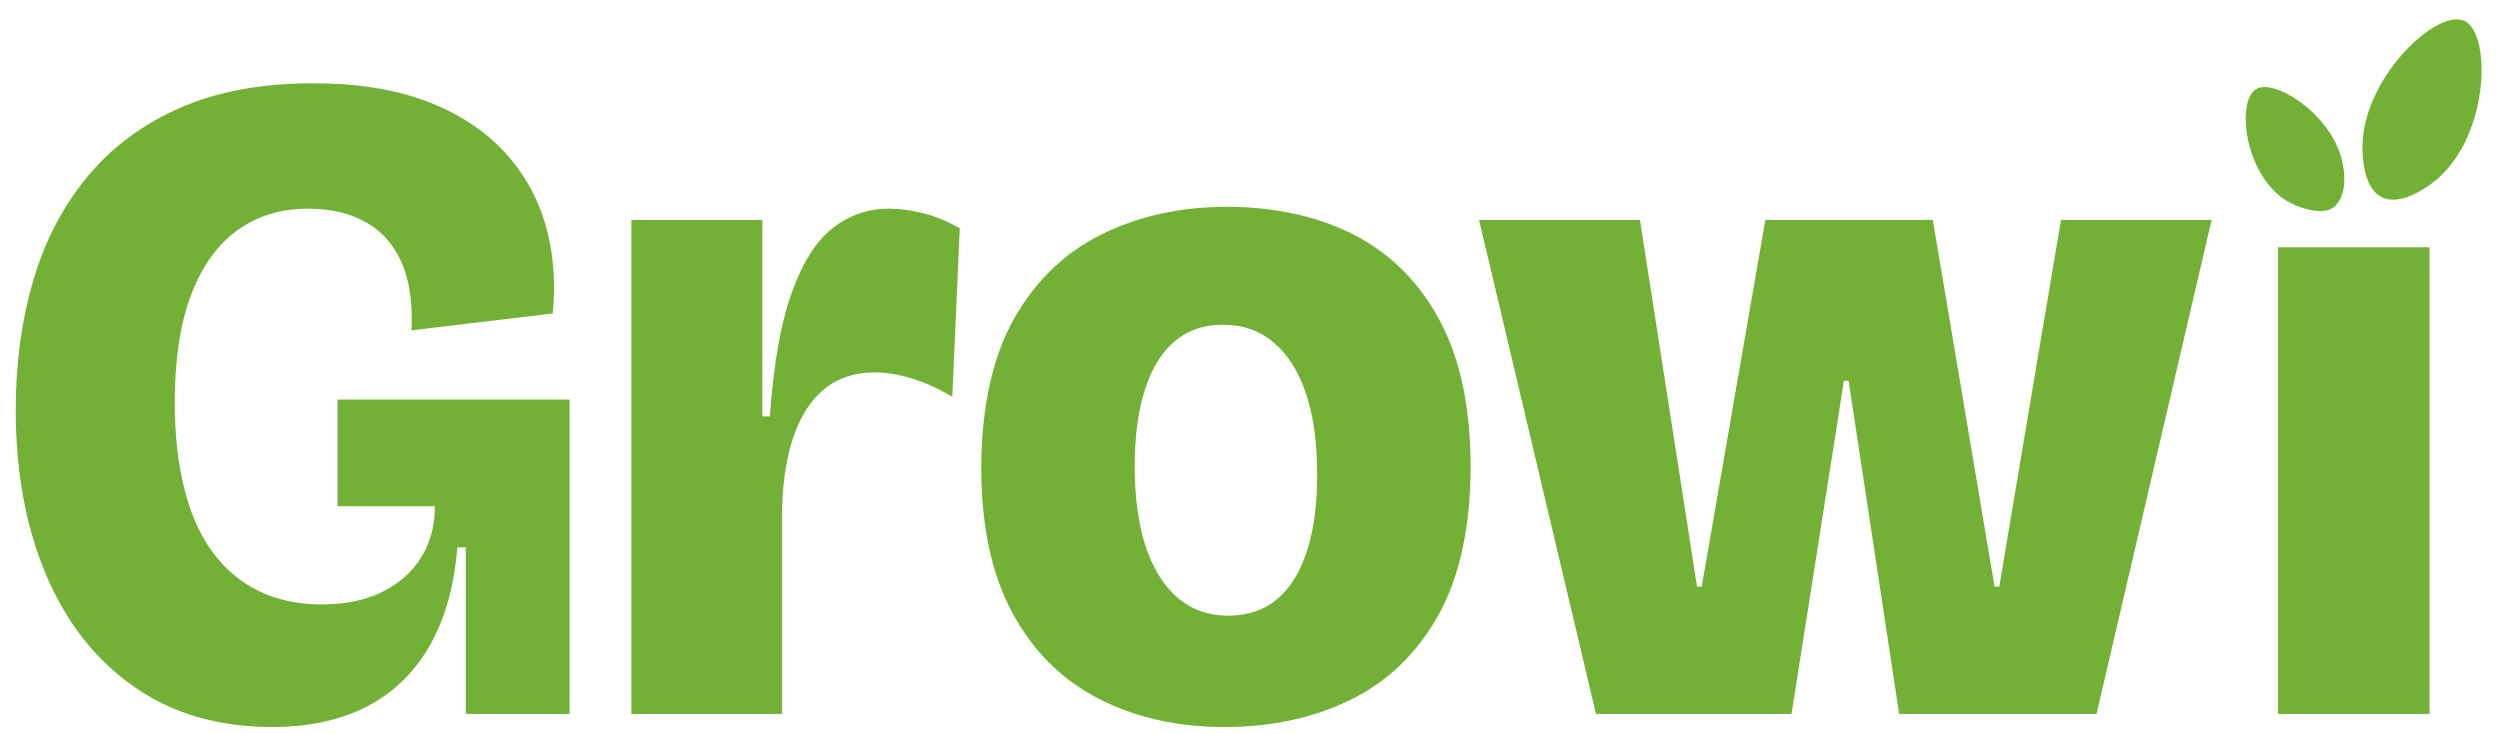
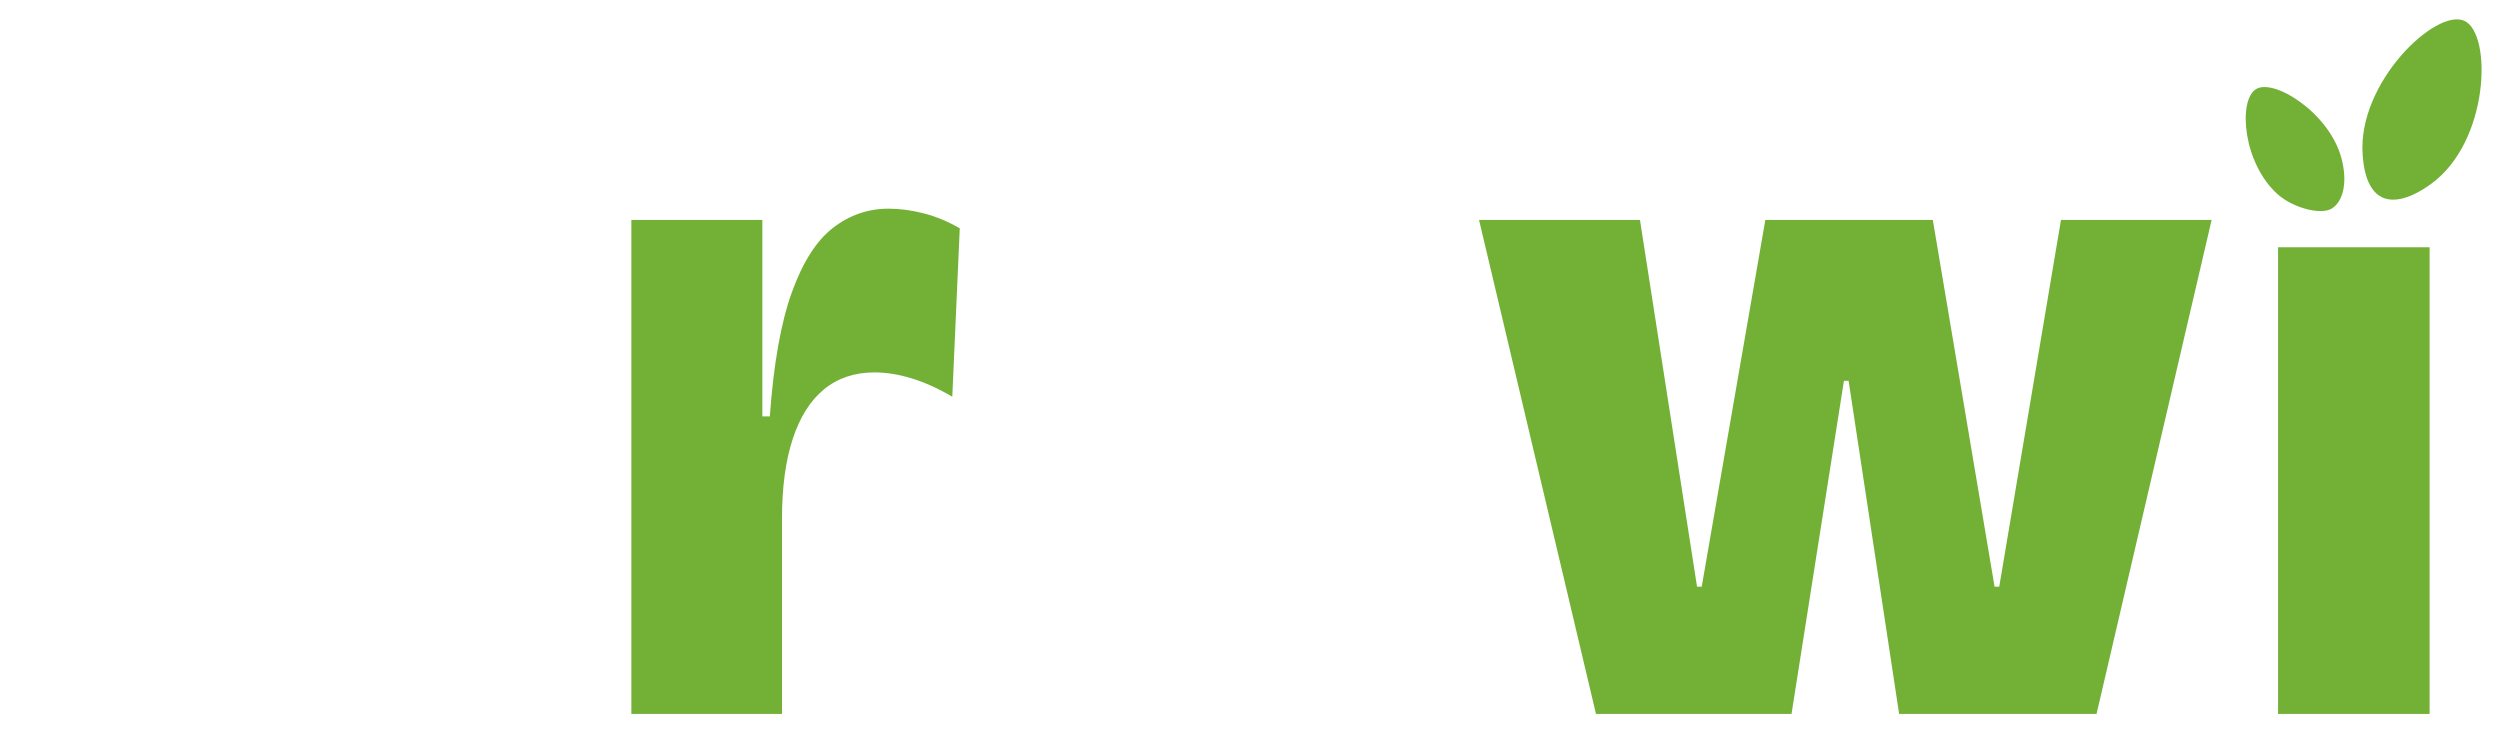
<svg xmlns="http://www.w3.org/2000/svg" viewBox="654.4 956.8 2672 784" data-name="Warstwa 1" id="Warstwa_1" style="max-height: 500px" width="2672" height="784">
  <defs>
    <style>
      .cls-1 {
        fill: #72b135;
      }
    </style>
  </defs>
  <g>
    <path d="M971.82,2920.73c-57.34,0-106.5-14.33-147.5-43-41-28.66-72.34-68.5-94-119.5-21.67-51-32.5-109.83-32.5-176.5,0-49.33,6.16-95.16,18.5-137.5,12.33-42.33,31.5-79.33,57.5-111,26-31.66,59-56.33,99-74,40-17.66,87.66-26.5,143-26.5,46.66,0,86.83,6.34,120.5,19,33.66,12.67,61.16,30.34,82.5,53,21.33,22.67,36.33,48.84,45,78.5,8.66,29.67,11.33,61.5,8,95.5l-151,18c1.33-30-2.34-54.5-11-73.5-8.67-19-21.5-33.16-38.5-42.5-17-9.33-37.5-14-61.5-14-28.67,0-53.67,7.67-75,23-21.34,15.34-37.84,38.34-49.5,69-11.67,30.67-17.5,69-17.5,115,0,34,3.33,64.5,10,91.5,6.66,27,16.66,49.67,30,68,13.33,18.34,29.83,32.34,49.5,42,19.66,9.67,42.16,14.5,67.5,14.5s47-4.5,65-13.5,31.83-21.33,41.5-37c9.66-15.66,14.5-33.83,14.5-54.5h-104v-114h248v336h-111v-178h-9c-3.34,41.34-13.17,76.34-29.5,105-16.34,28.67-38.67,50.34-67,65-28.34,14.66-62.17,22-101.5,22Z" class="cls-1" />
    <path d="M1355.81,2906.73v-528h140v210h8c4-56,11.83-100.16,23.5-132.5,11.66-32.33,26.33-55.33,44-69,17.66-13.66,37.5-20.5,59.5-20.5,12,0,24.5,1.67,37.5,5,13,3.34,25.83,8.67,38.5,16l-8,180c-14.67-8.66-29-15.16-43-19.5-14-4.33-27.34-6.5-40-6.5-21.34,0-39.34,6-54,18-14.67,12-25.84,29.67-33.5,53-7.67,23.34-11.5,51.67-11.5,85v209h-161Z" class="cls-1" />
-     <path d="M1989.81,2920.73c-50.67,0-95.67-10.17-135-30.5-39.34-20.33-70-51-92-92s-33-92.5-33-154.5,11.5-117.5,34.5-158.5,54.33-71.33,94-91c39.66-19.66,84.5-29.5,134.5-29.5s97.5,10.17,136.5,30.5c39,20.34,69.33,51,91,92,21.66,41,32.5,92.84,32.5,155.5s-11.5,117.5-34.5,158.5-54.34,71.17-94,90.5c-39.67,19.33-84.5,29-134.5,29ZM1993.81,2801.73c20.66,0,38-5.83,52-17.5,14-11.66,24.66-28.83,32-51.5,7.33-22.66,11-49.66,11-81,0-34.66-4-63.83-12-87.5-8-23.66-19.5-41.83-34.5-54.5-15-12.66-33.17-19-54.5-19-20,0-37,5.84-51,17.5-14,11.67-24.67,28.84-32,51.5-7.34,22.67-11,50-11,82,0,50.67,8.83,90,26.5,118,17.66,28,42.16,42,73.5,42Z" class="cls-1" />
    <path d="M2386.8,2906.73l-125-528h172l61,392h5l68-392h179l66,392h5l66-392h161l-123,528h-211l-54-356h-5l-56,356h-209Z" class="cls-1" />
    <path d="M3131,2906.73l-15.21-498.73h162l-15.79,499-131-.27ZM3226.46,2354.32c-17.66-8.95-19.64-36.92-20.26-45.53-5.48-77.1,78.6-156.83,108.79-142.79,29.99,13.94,26.66,129.46-35.88,174.44-6.05,4.35-33.08,23.8-52.66,13.88ZM3173.17,2366.62c-11.55,7.09-41.19-.6-57.61-15.14-37.07-32.83-42.71-99.72-23.69-112.3,18.89-12.5,78.49,24.81,91.61,73.35,6.71,24.82,2.5,46.22-10.31,54.09Z" class="cls-1" />
  </g>
  <g>
-     <path d="M945.21,1733.83c-57.34,0-106.5-14.33-147.5-43-41-28.66-72.34-68.5-94-119.5-21.67-51-32.5-109.83-32.5-176.5,0-49.33,6.16-95.16,18.5-137.5,12.33-42.33,31.5-79.33,57.5-111,26-31.66,59-56.33,99-74,40-17.66,87.66-26.5,143-26.5,46.66,0,86.83,6.34,120.5,19,33.66,12.67,61.16,30.34,82.5,53,21.33,22.67,36.33,48.84,45,78.5,8.66,29.67,11.33,61.5,8,95.5l-151,18c1.33-30-2.34-54.5-11-73.5-8.67-19-21.5-33.16-38.5-42.5-17-9.33-37.5-14-61.5-14-28.67,0-53.67,7.67-75,23-21.34,15.34-37.84,38.34-49.5,69-11.67,30.67-17.5,69-17.5,115,0,34,3.33,64.5,10,91.5,6.66,27,16.66,49.67,30,68,13.33,18.34,29.83,32.34,49.5,42,19.66,9.67,42.16,14.5,67.5,14.5s47-4.5,65-13.5,31.83-21.33,41.5-37c9.66-15.66,14.5-33.83,14.5-54.5h-104v-114h248v336h-111v-178h-9c-3.34,41.34-13.17,76.34-29.5,105-16.34,28.67-38.67,50.34-67,65-28.34,14.66-62.17,22-101.5,22Z" class="cls-1" />
    <path d="M1329.2,1719.83v-528h140v210h8c4-56,11.83-100.16,23.5-132.5,11.66-32.33,26.33-55.33,44-69,17.66-13.66,37.5-20.5,59.5-20.5,12,0,24.5,1.67,37.5,5,13,3.34,25.83,8.67,38.5,16l-8,180c-14.67-8.66-29-15.16-43-19.5-14-4.33-27.34-6.5-40-6.5-21.34,0-39.34,6-54,18-14.67,12-25.84,29.67-33.5,53-7.67,23.34-11.5,51.67-11.5,85v209h-161Z" class="cls-1" />
-     <path d="M1963.2,1733.83c-50.67,0-95.67-10.17-135-30.5-39.34-20.33-70-51-92-92s-33-92.5-33-154.5,11.5-117.5,34.5-158.5,54.33-71.33,94-91c39.66-19.66,84.5-29.5,134.5-29.5s97.5,10.17,136.5,30.5c39,20.34,69.33,51,91,92,21.66,41,32.5,92.84,32.5,155.5s-11.5,117.5-34.5,158.5-54.34,71.17-94,90.5c-39.67,19.33-84.5,29-134.5,29ZM1967.2,1614.83c20.66,0,38-5.83,52-17.5,14-11.66,24.66-28.83,32-51.5,7.33-22.66,11-49.66,11-81,0-34.66-4-63.83-12-87.5-8-23.66-19.5-41.83-34.5-54.5-15-12.66-33.17-19-54.5-19-20,0-37,5.84-51,17.5-14,11.67-24.67,28.84-32,51.5-7.34,22.67-11,50-11,82,0,50.67,8.83,90,26.5,118,17.66,28,42.16,42,73.5,42Z" class="cls-1" />
    <path d="M2360.19,1719.83l-125-528h172l61,392h5l68-392h179l66,392h5l66-392h161l-123,528h-211l-54-356h-5l-56,356h-209Z" class="cls-1" />
    <path d="M3089.18,1719.83v-498.73h162v498.73h-162ZM3199.85,1167.42c-17.66-8.95-19.64-36.92-20.26-45.53-5.48-77.1,78.6-156.83,108.79-142.79,29.99,13.94,26.66,129.46-35.88,174.44-6.05,4.35-33.08,23.8-52.66,13.88ZM3146.56,1179.72c-11.55,7.09-41.19-.6-57.61-15.14-37.07-32.83-42.71-99.72-23.69-112.3,18.89-12.5,78.49,24.81,91.61,73.35,6.71,24.82,2.5,46.22-10.31,54.09Z" class="cls-1" />
  </g>
</svg>